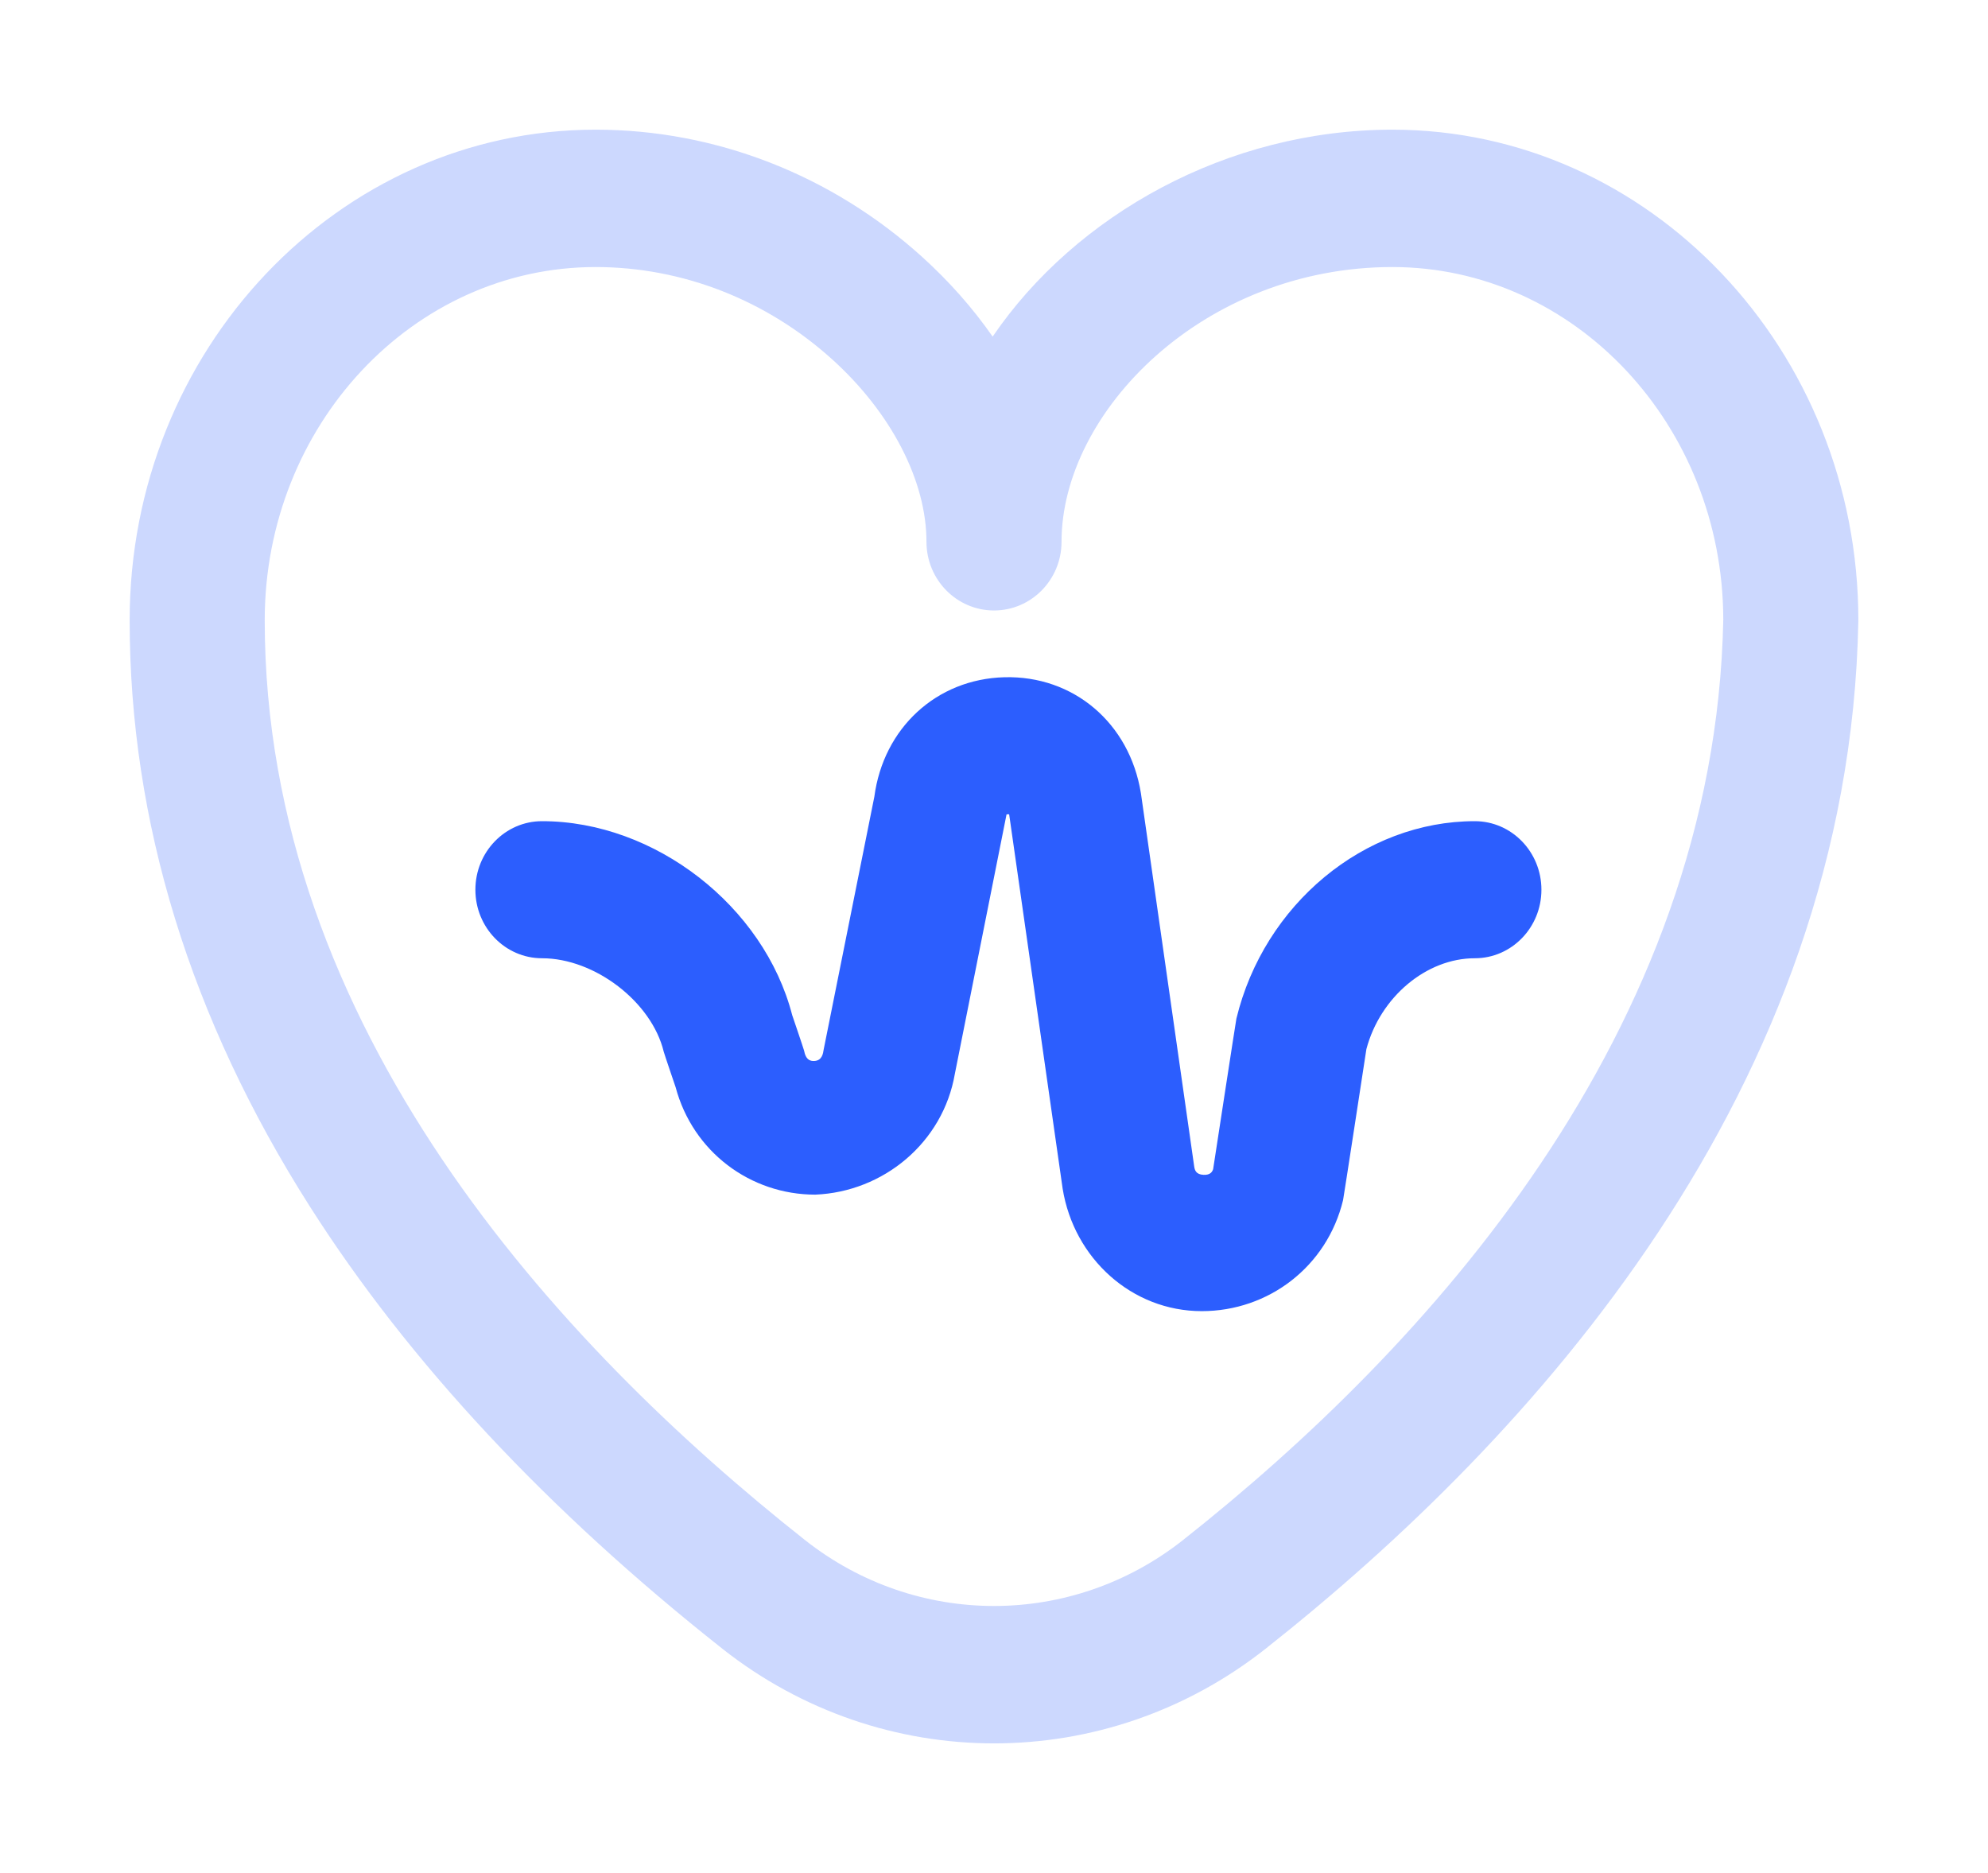
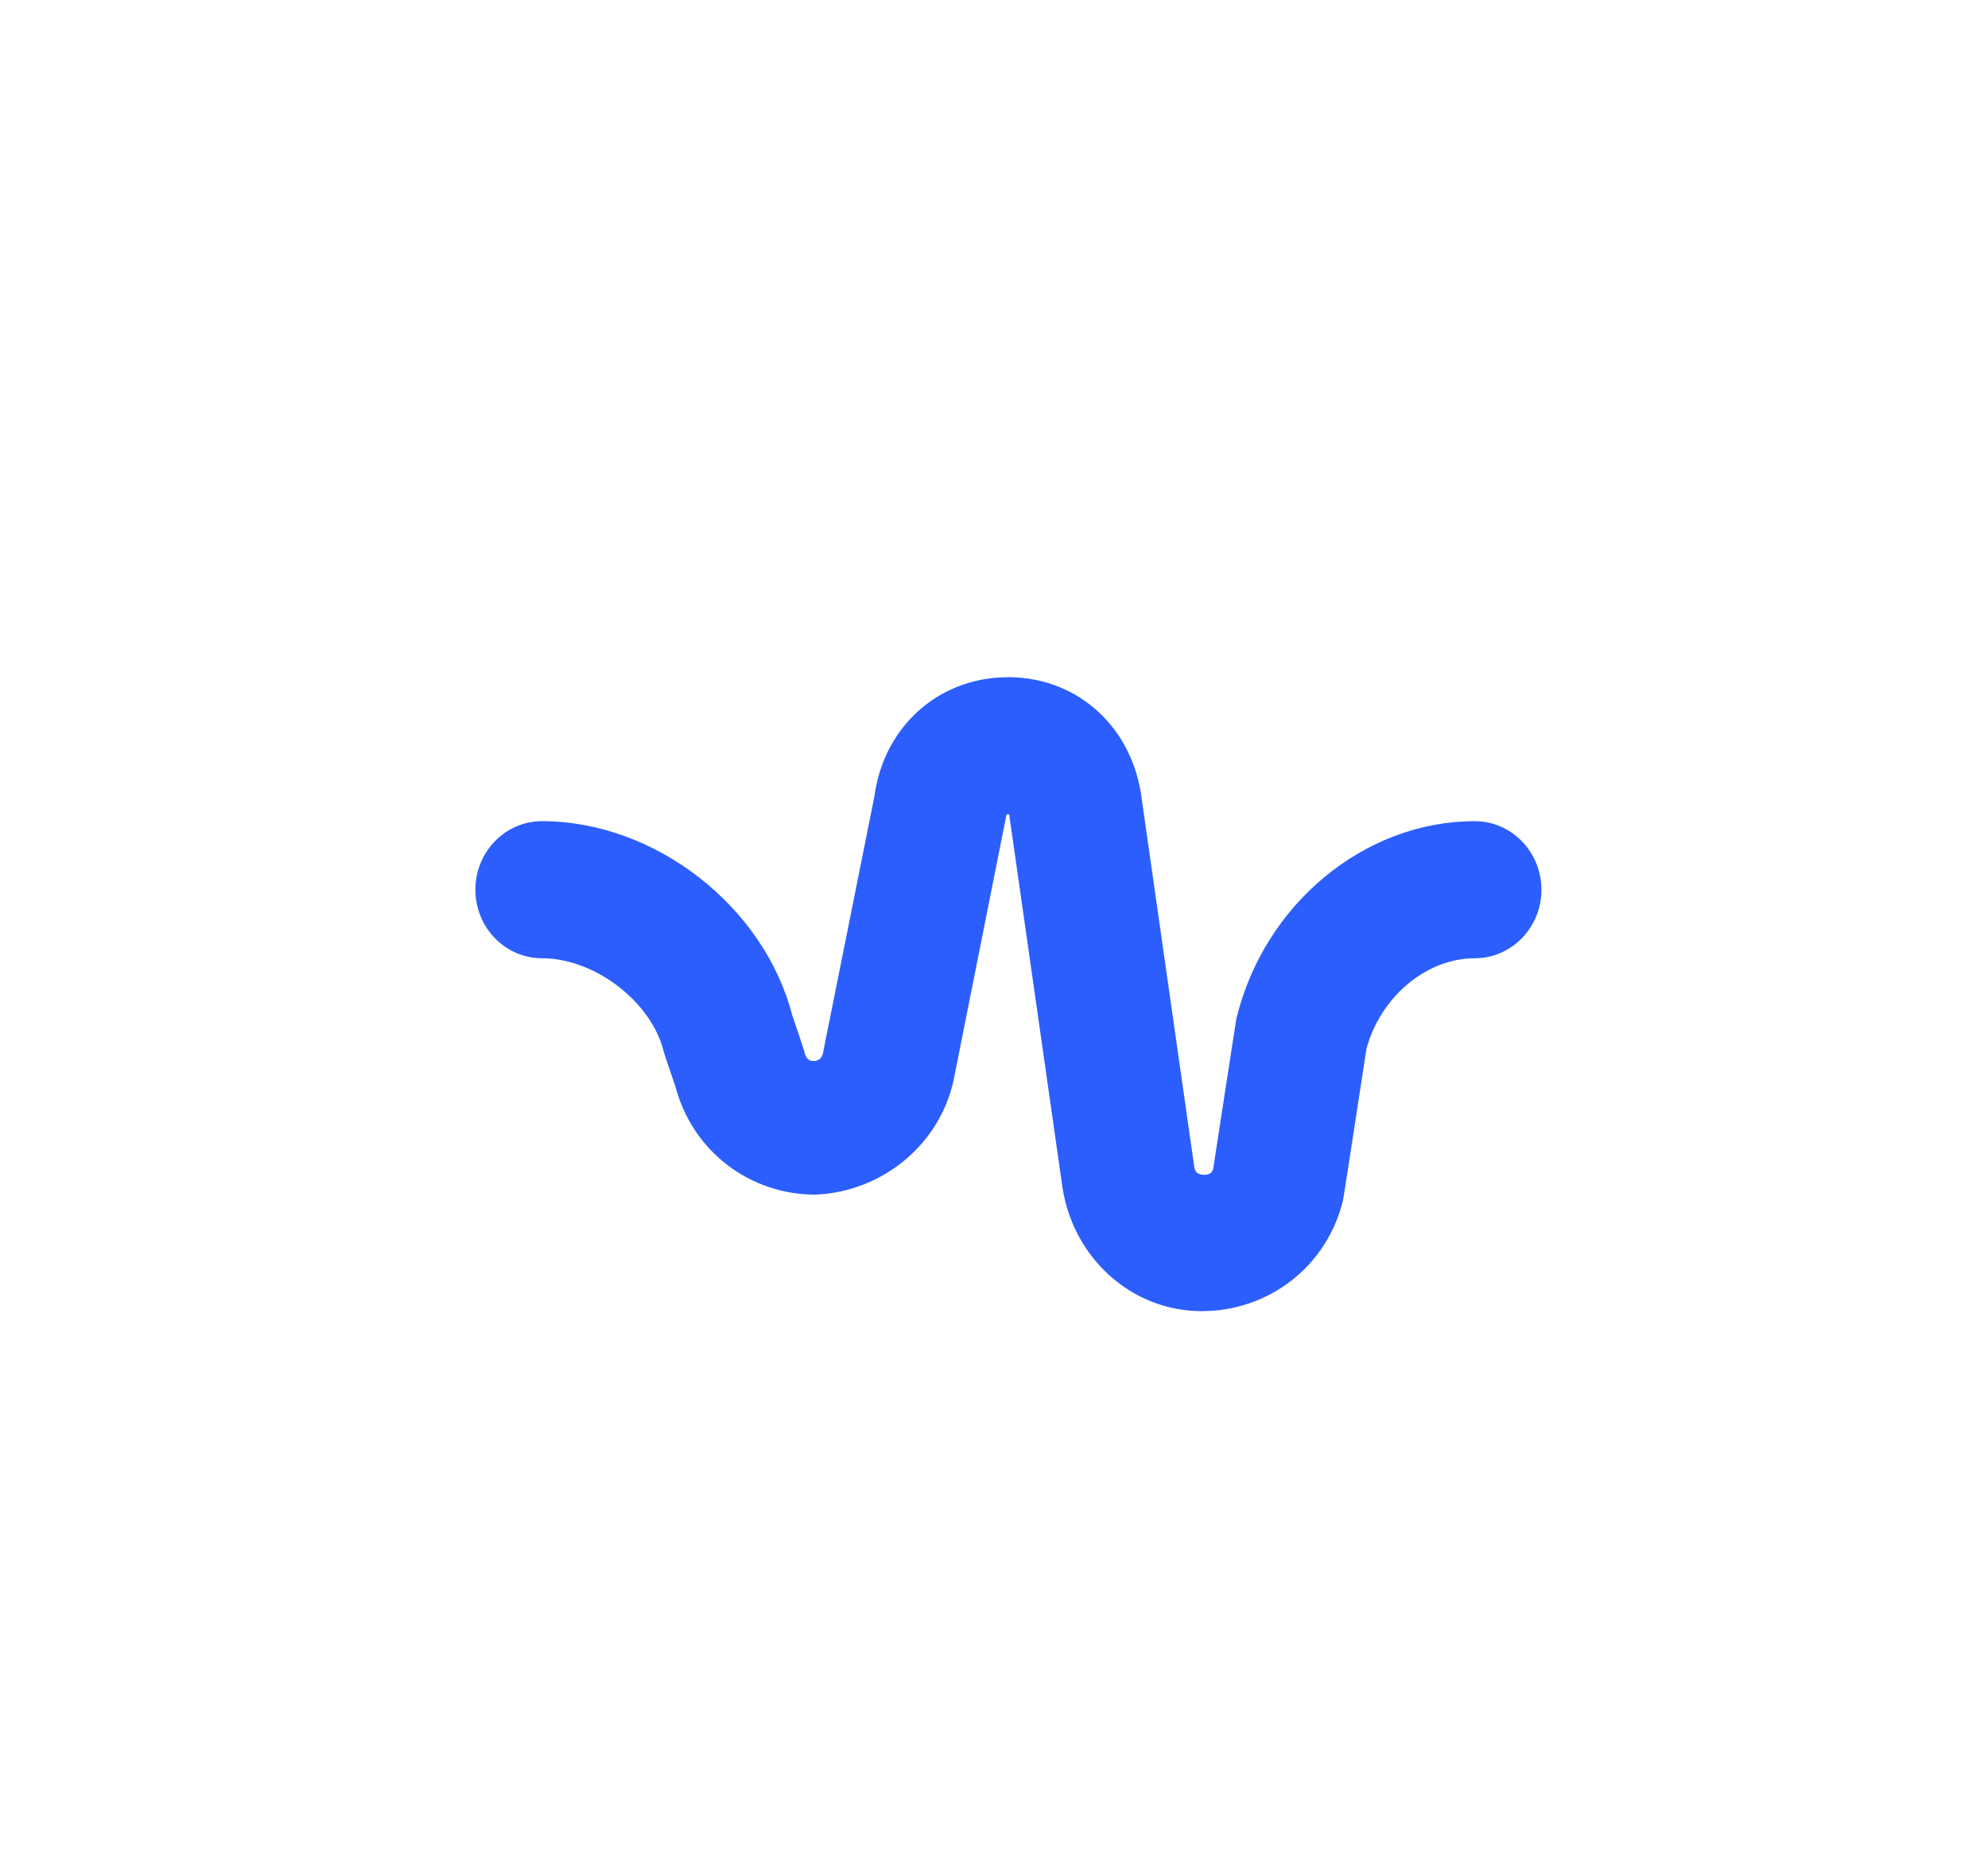
<svg xmlns="http://www.w3.org/2000/svg" width="69" height="65" viewBox="0 0 69 65" fill="none">
  <g clip-path="url(#clip0_109_18)" filter="url(#filter0_d_109_18)">
-     <path fill-rule="evenodd" clip-rule="evenodd" d="M25.07 53.214C27.848 55.405 31.174 56.5 34.501 56.5C37.831 56.5 41.161 55.402 43.939 53.206C53.147 45.929 64.188 33.84 64.499 17.57C64.5 17.555 64.5 17.539 64.5 17.524C64.5 8.137 57.245 0.5 48.328 0.5C42.597 0.5 37.334 3.457 34.453 7.681C33.77 6.7 32.95 5.77 32.008 4.917C28.86 2.069 24.834 0.5 20.672 0.5C11.755 0.5 4.5 8.137 4.5 17.524C4.5 24.506 6.607 31.355 10.762 37.88C14.186 43.257 18.997 48.414 25.061 53.206L25.07 53.214ZM27.933 49.439C19.381 42.679 9.188 31.654 9.188 17.524C9.188 10.766 14.339 5.267 20.672 5.267C23.684 5.267 26.604 6.408 28.892 8.478C30.936 10.328 32.156 12.692 32.156 14.802C32.156 16.118 33.206 17.185 34.5 17.185C35.794 17.185 36.844 16.118 36.844 14.802C36.844 10.301 41.755 5.267 48.328 5.267C54.654 5.267 59.801 10.753 59.812 17.501C59.526 31.878 49.46 42.806 41.063 49.442C37.198 52.496 31.799 52.495 27.933 49.439Z" fill="#2C5EFE" fill-opacity="0.239" />
-     <path d="M51.187 24.497C47.353 24.497 43.873 27.379 42.913 31.349C42.897 31.417 42.106 36.573 42.106 36.573C42.073 36.673 42.001 36.779 41.776 36.77C41.509 36.759 41.469 36.604 41.45 36.491L39.605 23.567C39.603 23.552 39.601 23.537 39.598 23.521C39.204 21.09 37.257 19.438 34.859 19.502C32.503 19.565 30.664 21.264 30.347 23.648C30.347 23.648 28.592 32.398 28.587 32.428C28.569 32.542 28.541 32.808 28.258 32.819C27.976 32.833 27.934 32.568 27.907 32.456C27.889 32.381 27.496 31.228 27.496 31.228C26.517 27.444 22.728 24.497 18.813 24.497C17.535 24.497 16.5 25.562 16.5 26.876C16.5 28.189 17.535 29.254 18.813 29.254C20.645 29.254 22.619 30.769 23.037 32.497C23.055 32.571 23.45 33.73 23.45 33.73C24.049 35.971 26.044 37.457 28.296 37.457C30.661 37.361 32.731 35.653 33.142 33.262C33.142 33.262 34.933 24.274 34.935 24.263C34.963 24.256 34.999 24.255 35.026 24.26C35.028 24.268 36.881 37.238 36.883 37.253C37.275 39.671 39.283 41.5 41.712 41.5C44.025 41.5 46.058 39.957 46.616 37.646C46.633 37.579 47.425 32.407 47.425 32.407C47.903 30.603 49.504 29.254 51.187 29.254C52.465 29.254 53.5 28.189 53.5 26.876C53.5 25.562 52.465 24.497 51.187 24.497Z" fill="#2C5EFE" />
+     <path d="M51.187 24.497C47.353 24.497 43.873 27.379 42.913 31.349C42.897 31.417 42.106 36.573 42.106 36.573C42.073 36.673 42.001 36.779 41.776 36.77C41.509 36.759 41.469 36.604 41.45 36.491C39.603 23.552 39.601 23.537 39.598 23.521C39.204 21.09 37.257 19.438 34.859 19.502C32.503 19.565 30.664 21.264 30.347 23.648C30.347 23.648 28.592 32.398 28.587 32.428C28.569 32.542 28.541 32.808 28.258 32.819C27.976 32.833 27.934 32.568 27.907 32.456C27.889 32.381 27.496 31.228 27.496 31.228C26.517 27.444 22.728 24.497 18.813 24.497C17.535 24.497 16.5 25.562 16.5 26.876C16.5 28.189 17.535 29.254 18.813 29.254C20.645 29.254 22.619 30.769 23.037 32.497C23.055 32.571 23.45 33.73 23.45 33.73C24.049 35.971 26.044 37.457 28.296 37.457C30.661 37.361 32.731 35.653 33.142 33.262C33.142 33.262 34.933 24.274 34.935 24.263C34.963 24.256 34.999 24.255 35.026 24.26C35.028 24.268 36.881 37.238 36.883 37.253C37.275 39.671 39.283 41.5 41.712 41.5C44.025 41.5 46.058 39.957 46.616 37.646C46.633 37.579 47.425 32.407 47.425 32.407C47.903 30.603 49.504 29.254 51.187 29.254C52.465 29.254 53.5 28.189 53.5 26.876C53.5 25.562 52.465 24.497 51.187 24.497Z" fill="#2C5EFE" />
  </g>
  <defs>
    <filter id="filter0_d_109_18" x="0.5" y="0.5" width="68" height="64" filterUnits="userSpaceOnUse" color-interpolation-filters="sRGB">
      <feFlood flood-opacity="0" result="BackgroundImageFix" />
      <feColorMatrix in="SourceAlpha" type="matrix" values="0 0 0 0 0 0 0 0 0 0 0 0 0 0 0 0 0 0 127 0" result="hardAlpha" />
      <feOffset dy="4" />
      <feGaussianBlur stdDeviation="2" />
      <feComposite in2="hardAlpha" operator="out" />
      <feColorMatrix type="matrix" values="0 0 0 0 0 0 0 0 0 0 0 0 0 0 0 0 0 0 0.25 0" />
      <feBlend mode="normal" in2="BackgroundImageFix" result="effect1_dropShadow_109_18" />
      <feBlend mode="normal" in="SourceGraphic" in2="effect1_dropShadow_109_18" result="shape" />
    </filter>
    <clipPath id="clip0_109_18">
      <rect width="60" height="56" fill="white" transform="translate(4.5 0.5)" />
    </clipPath>
  </defs>
</svg>